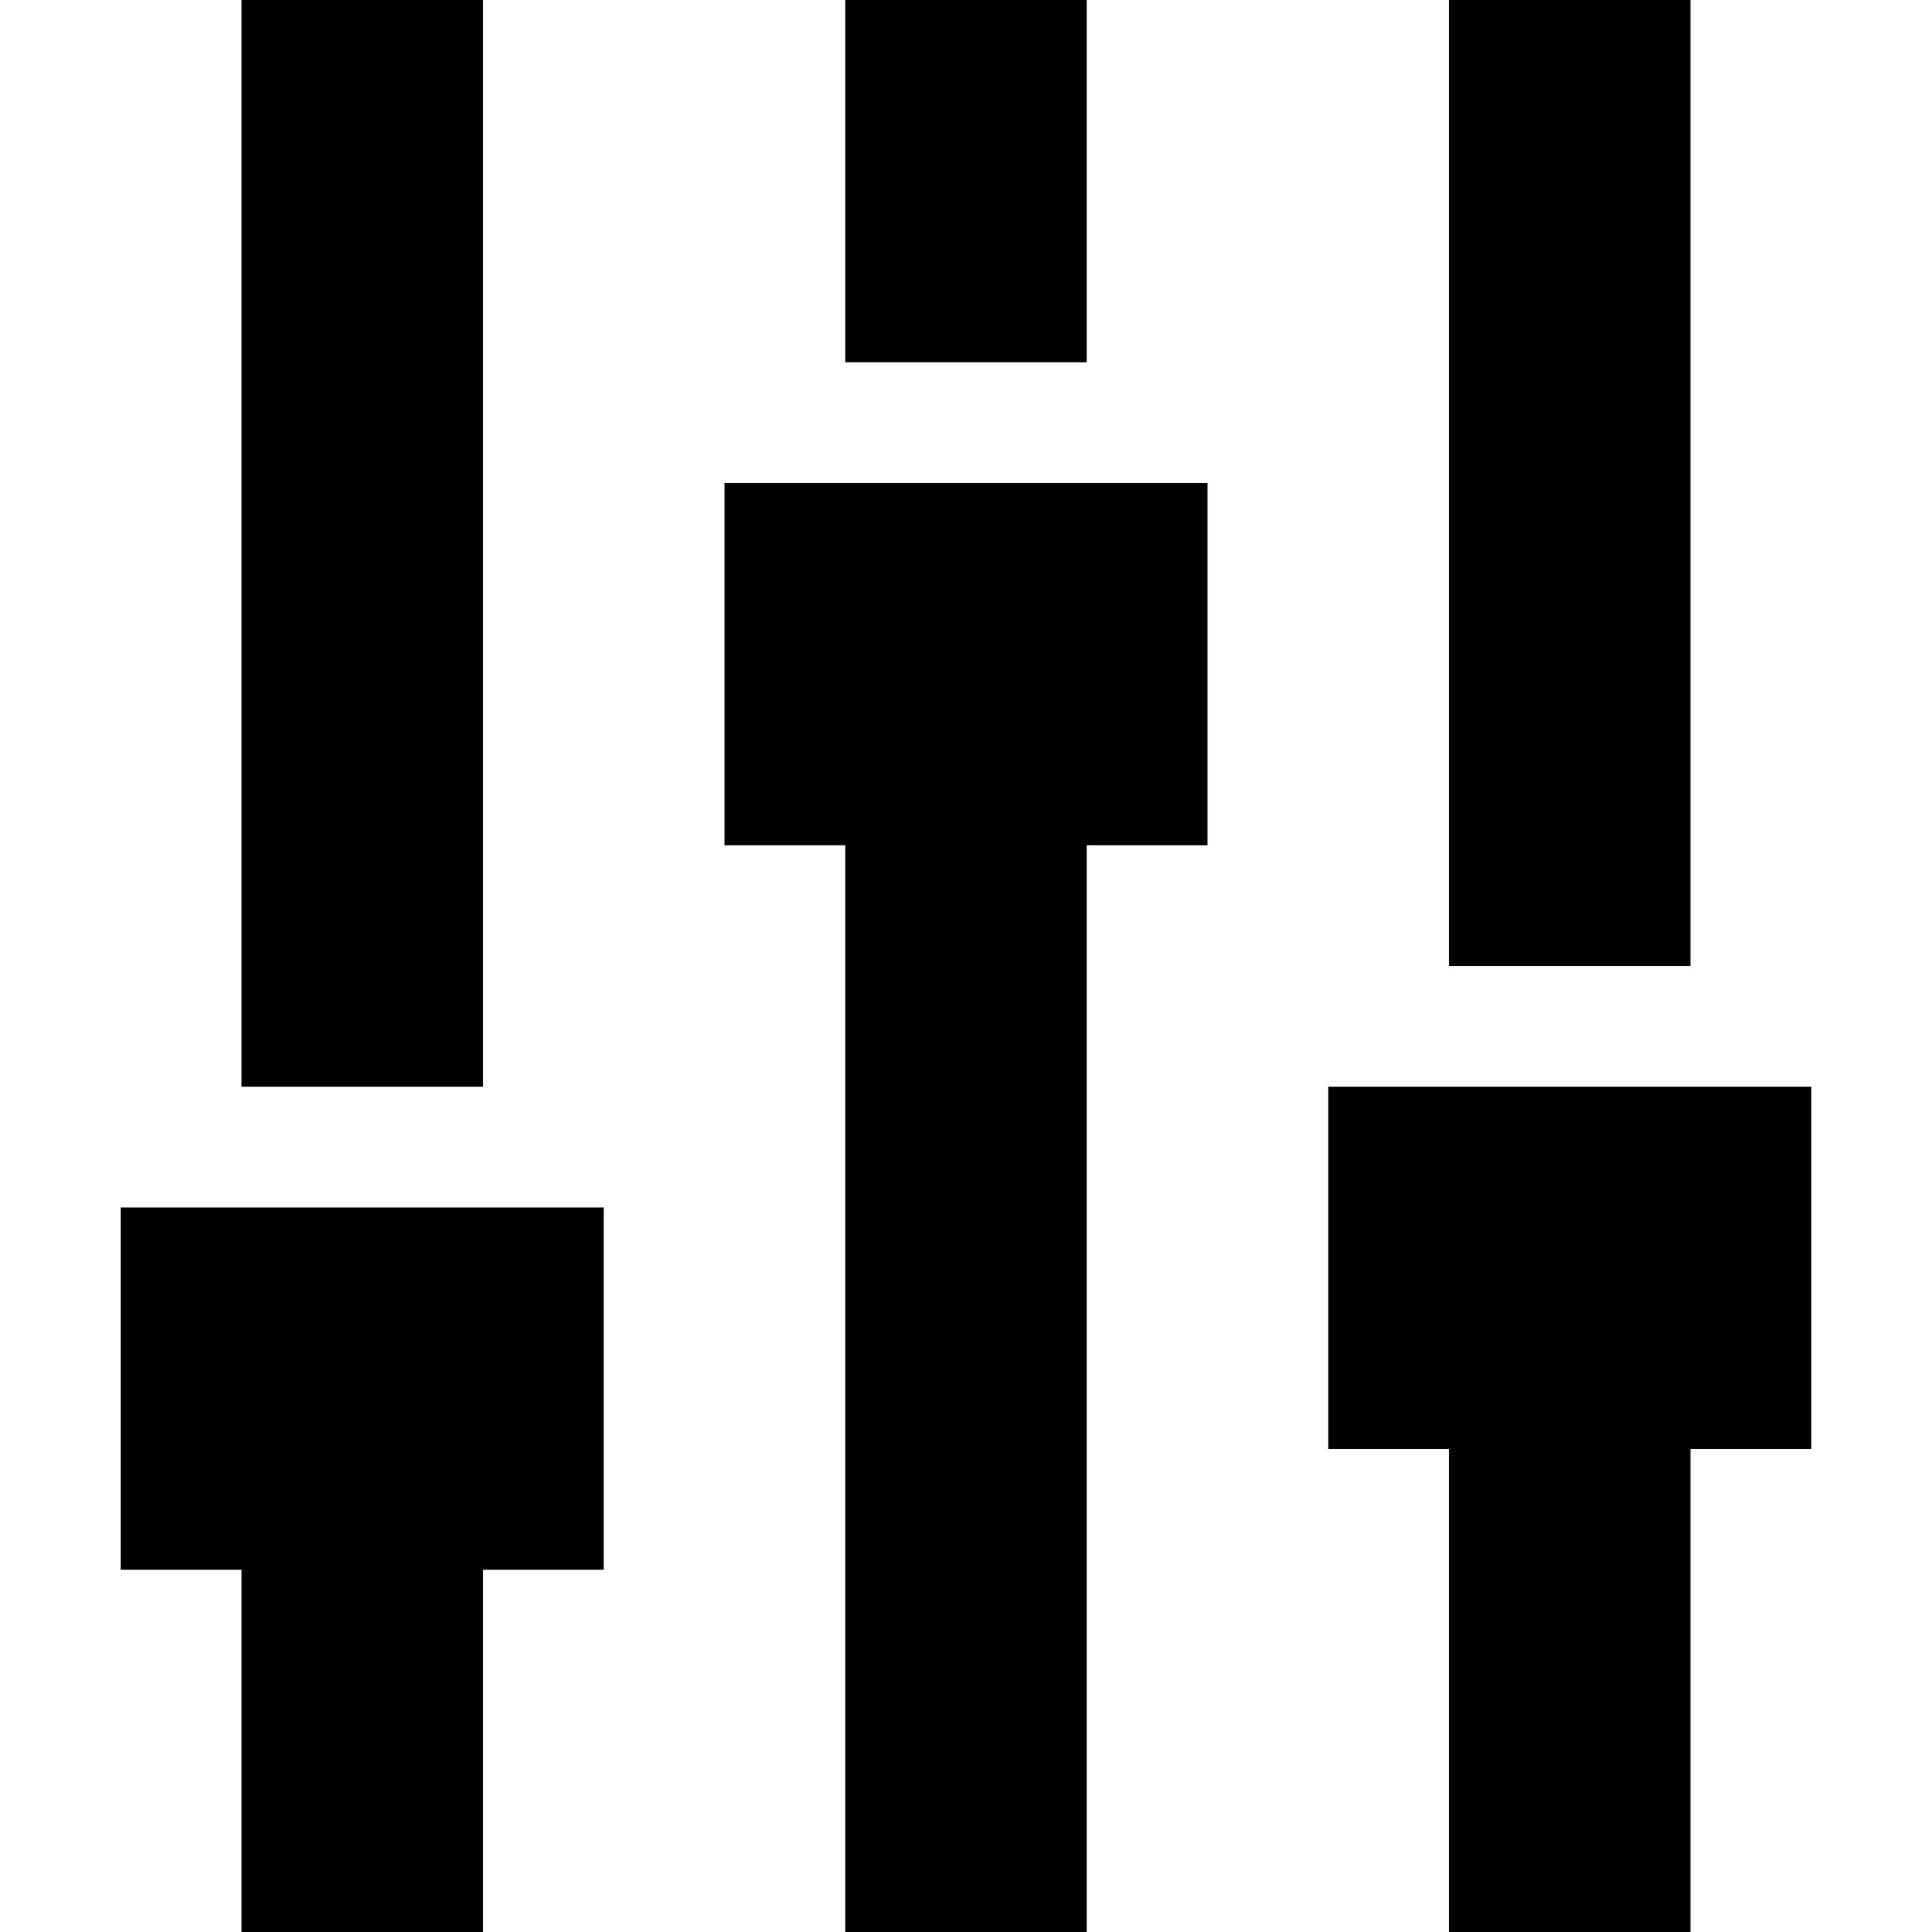
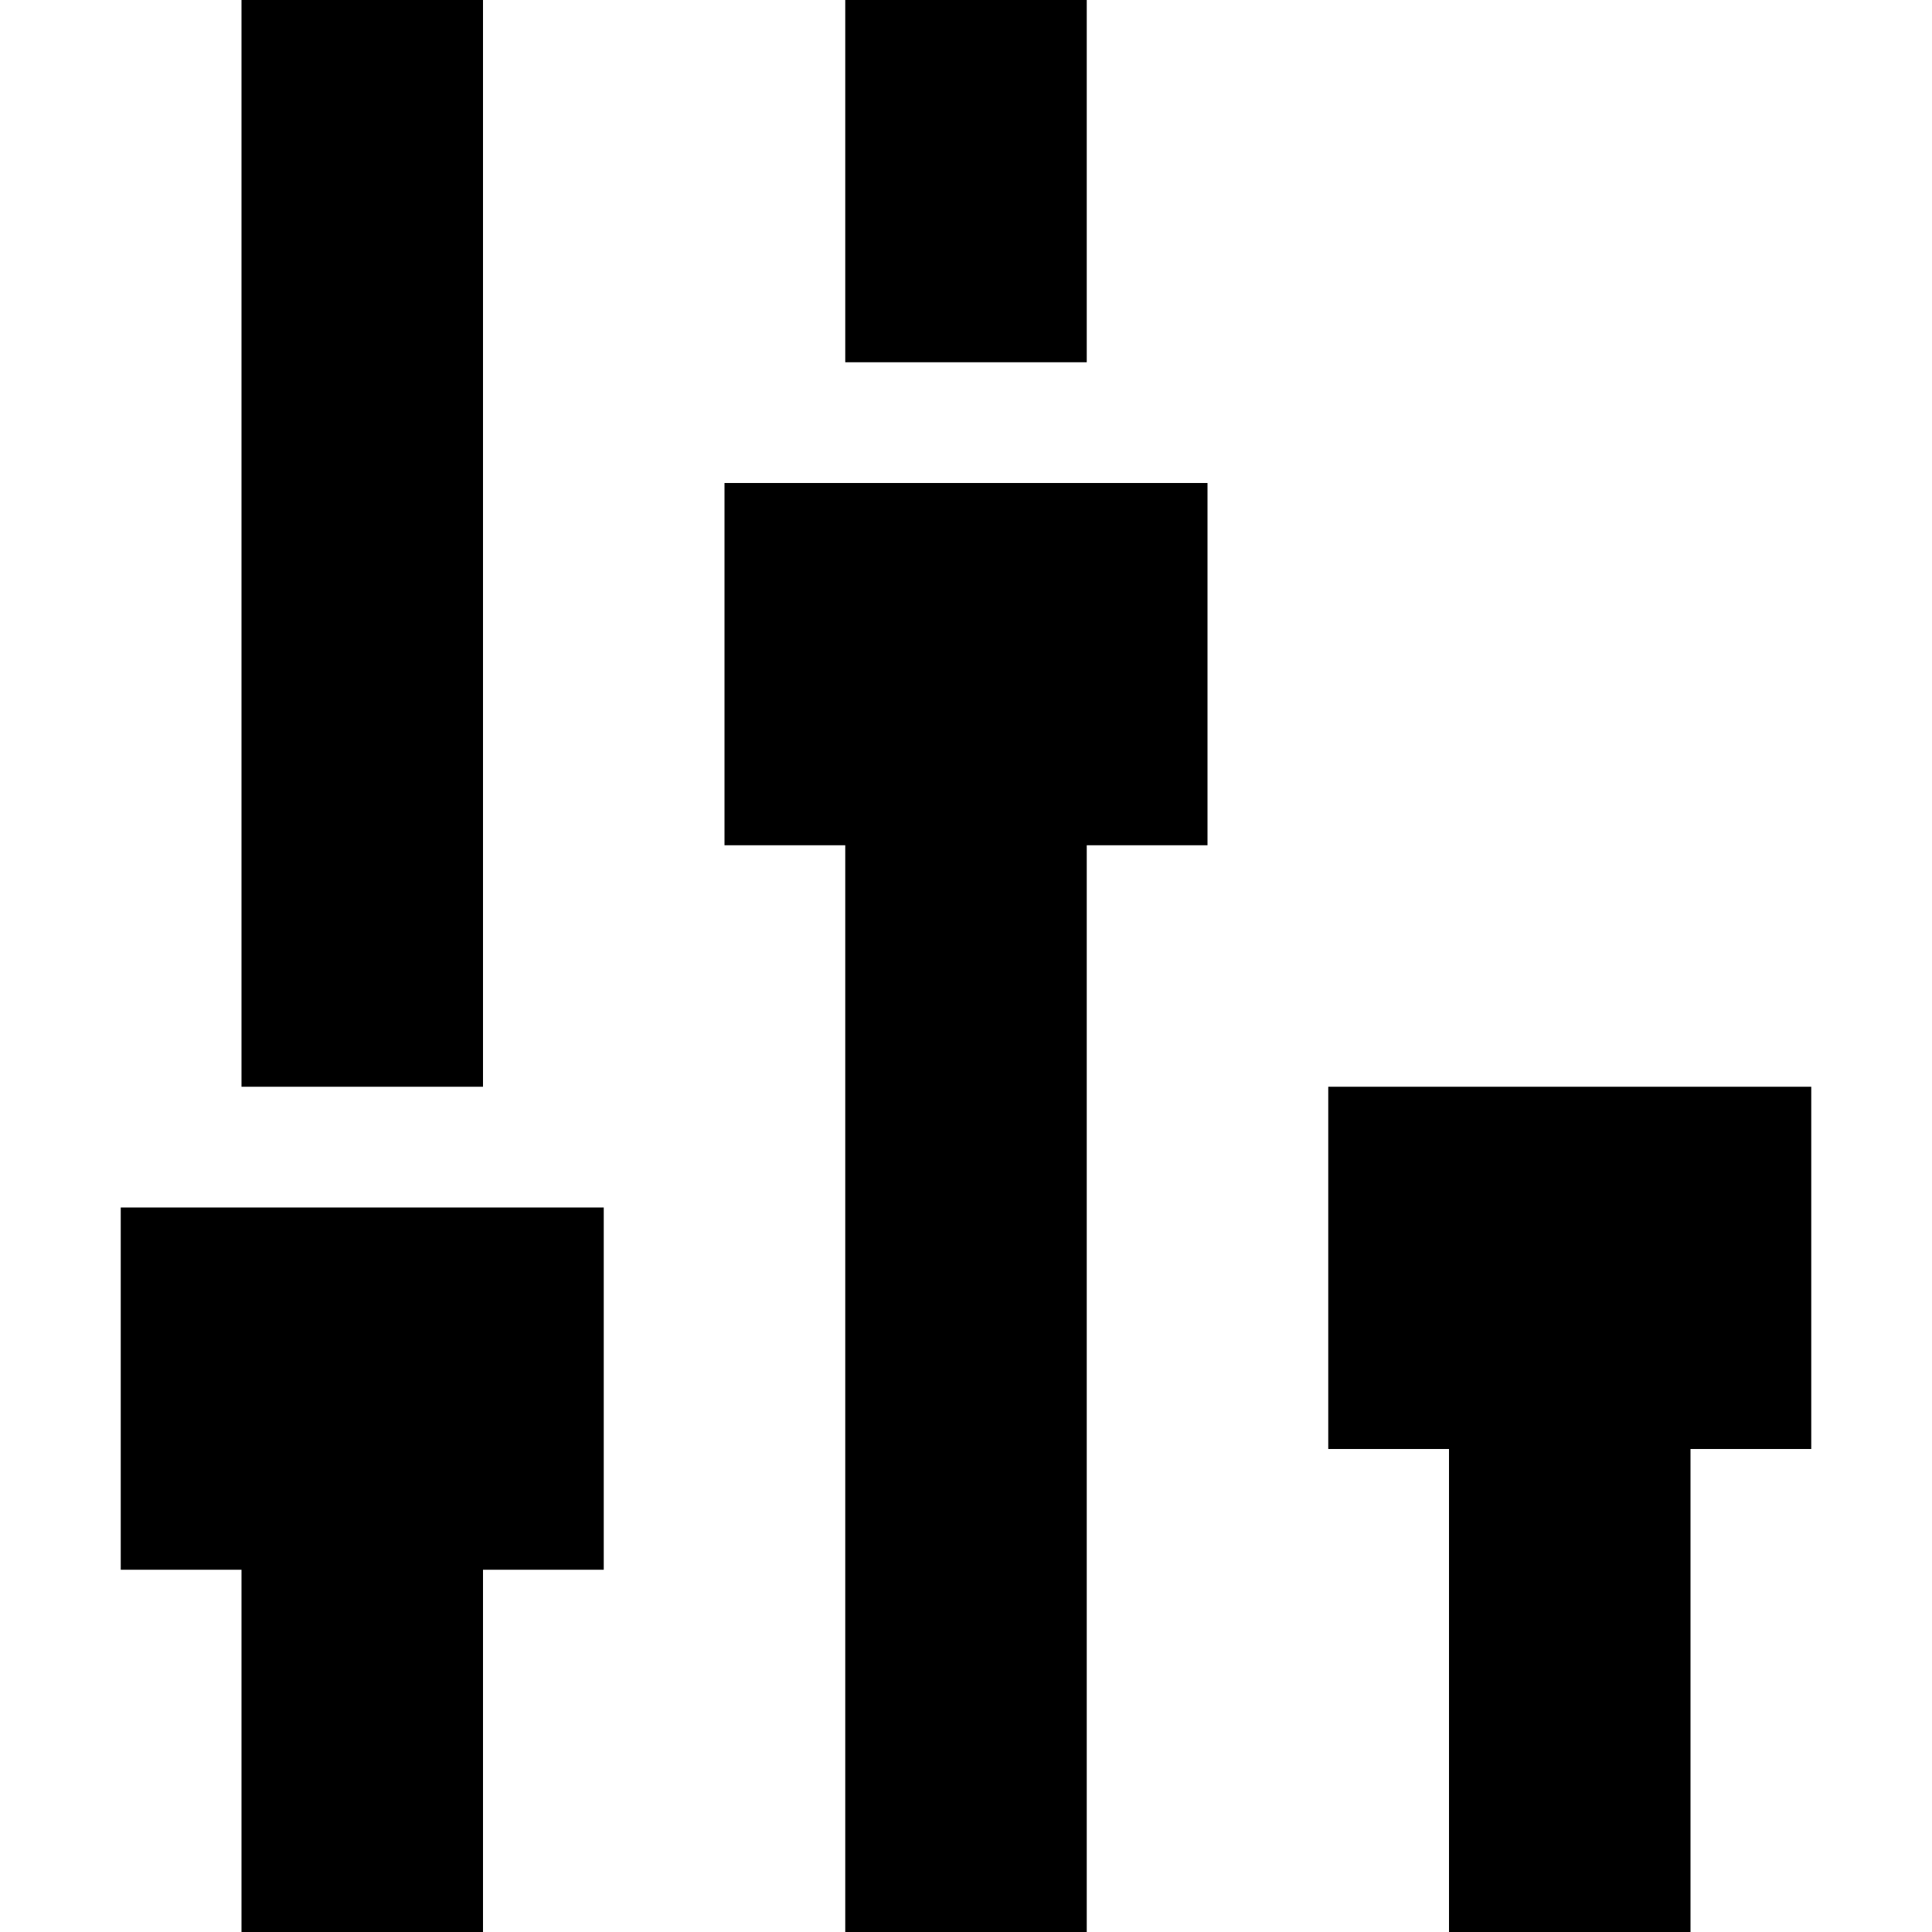
<svg xmlns="http://www.w3.org/2000/svg" width="800px" height="800px" viewBox="0 0 16 16" version="1.1">
-   <rect width="16" height="16" id="icon-bound" fill="none" />
-   <path d="M12,12v4h2v-4h1V9h-4v3H12z M10,7V4H6v3h1v9h2V7H10z M5,13v-3H1v3h1v3h2v-3H5z M14,8V0h-2v8H14z M2,9h2V0H2V9z M9,3V0H7v3H9z" />
+   <path d="M12,12v4h2v-4h1V9h-4v3H12z M10,7V4H6v3h1v9h2V7H10z M5,13v-3H1v3h1v3h2v-3H5z M14,8V0h-2H14z M2,9h2V0H2V9z M9,3V0H7v3H9z" />
</svg>